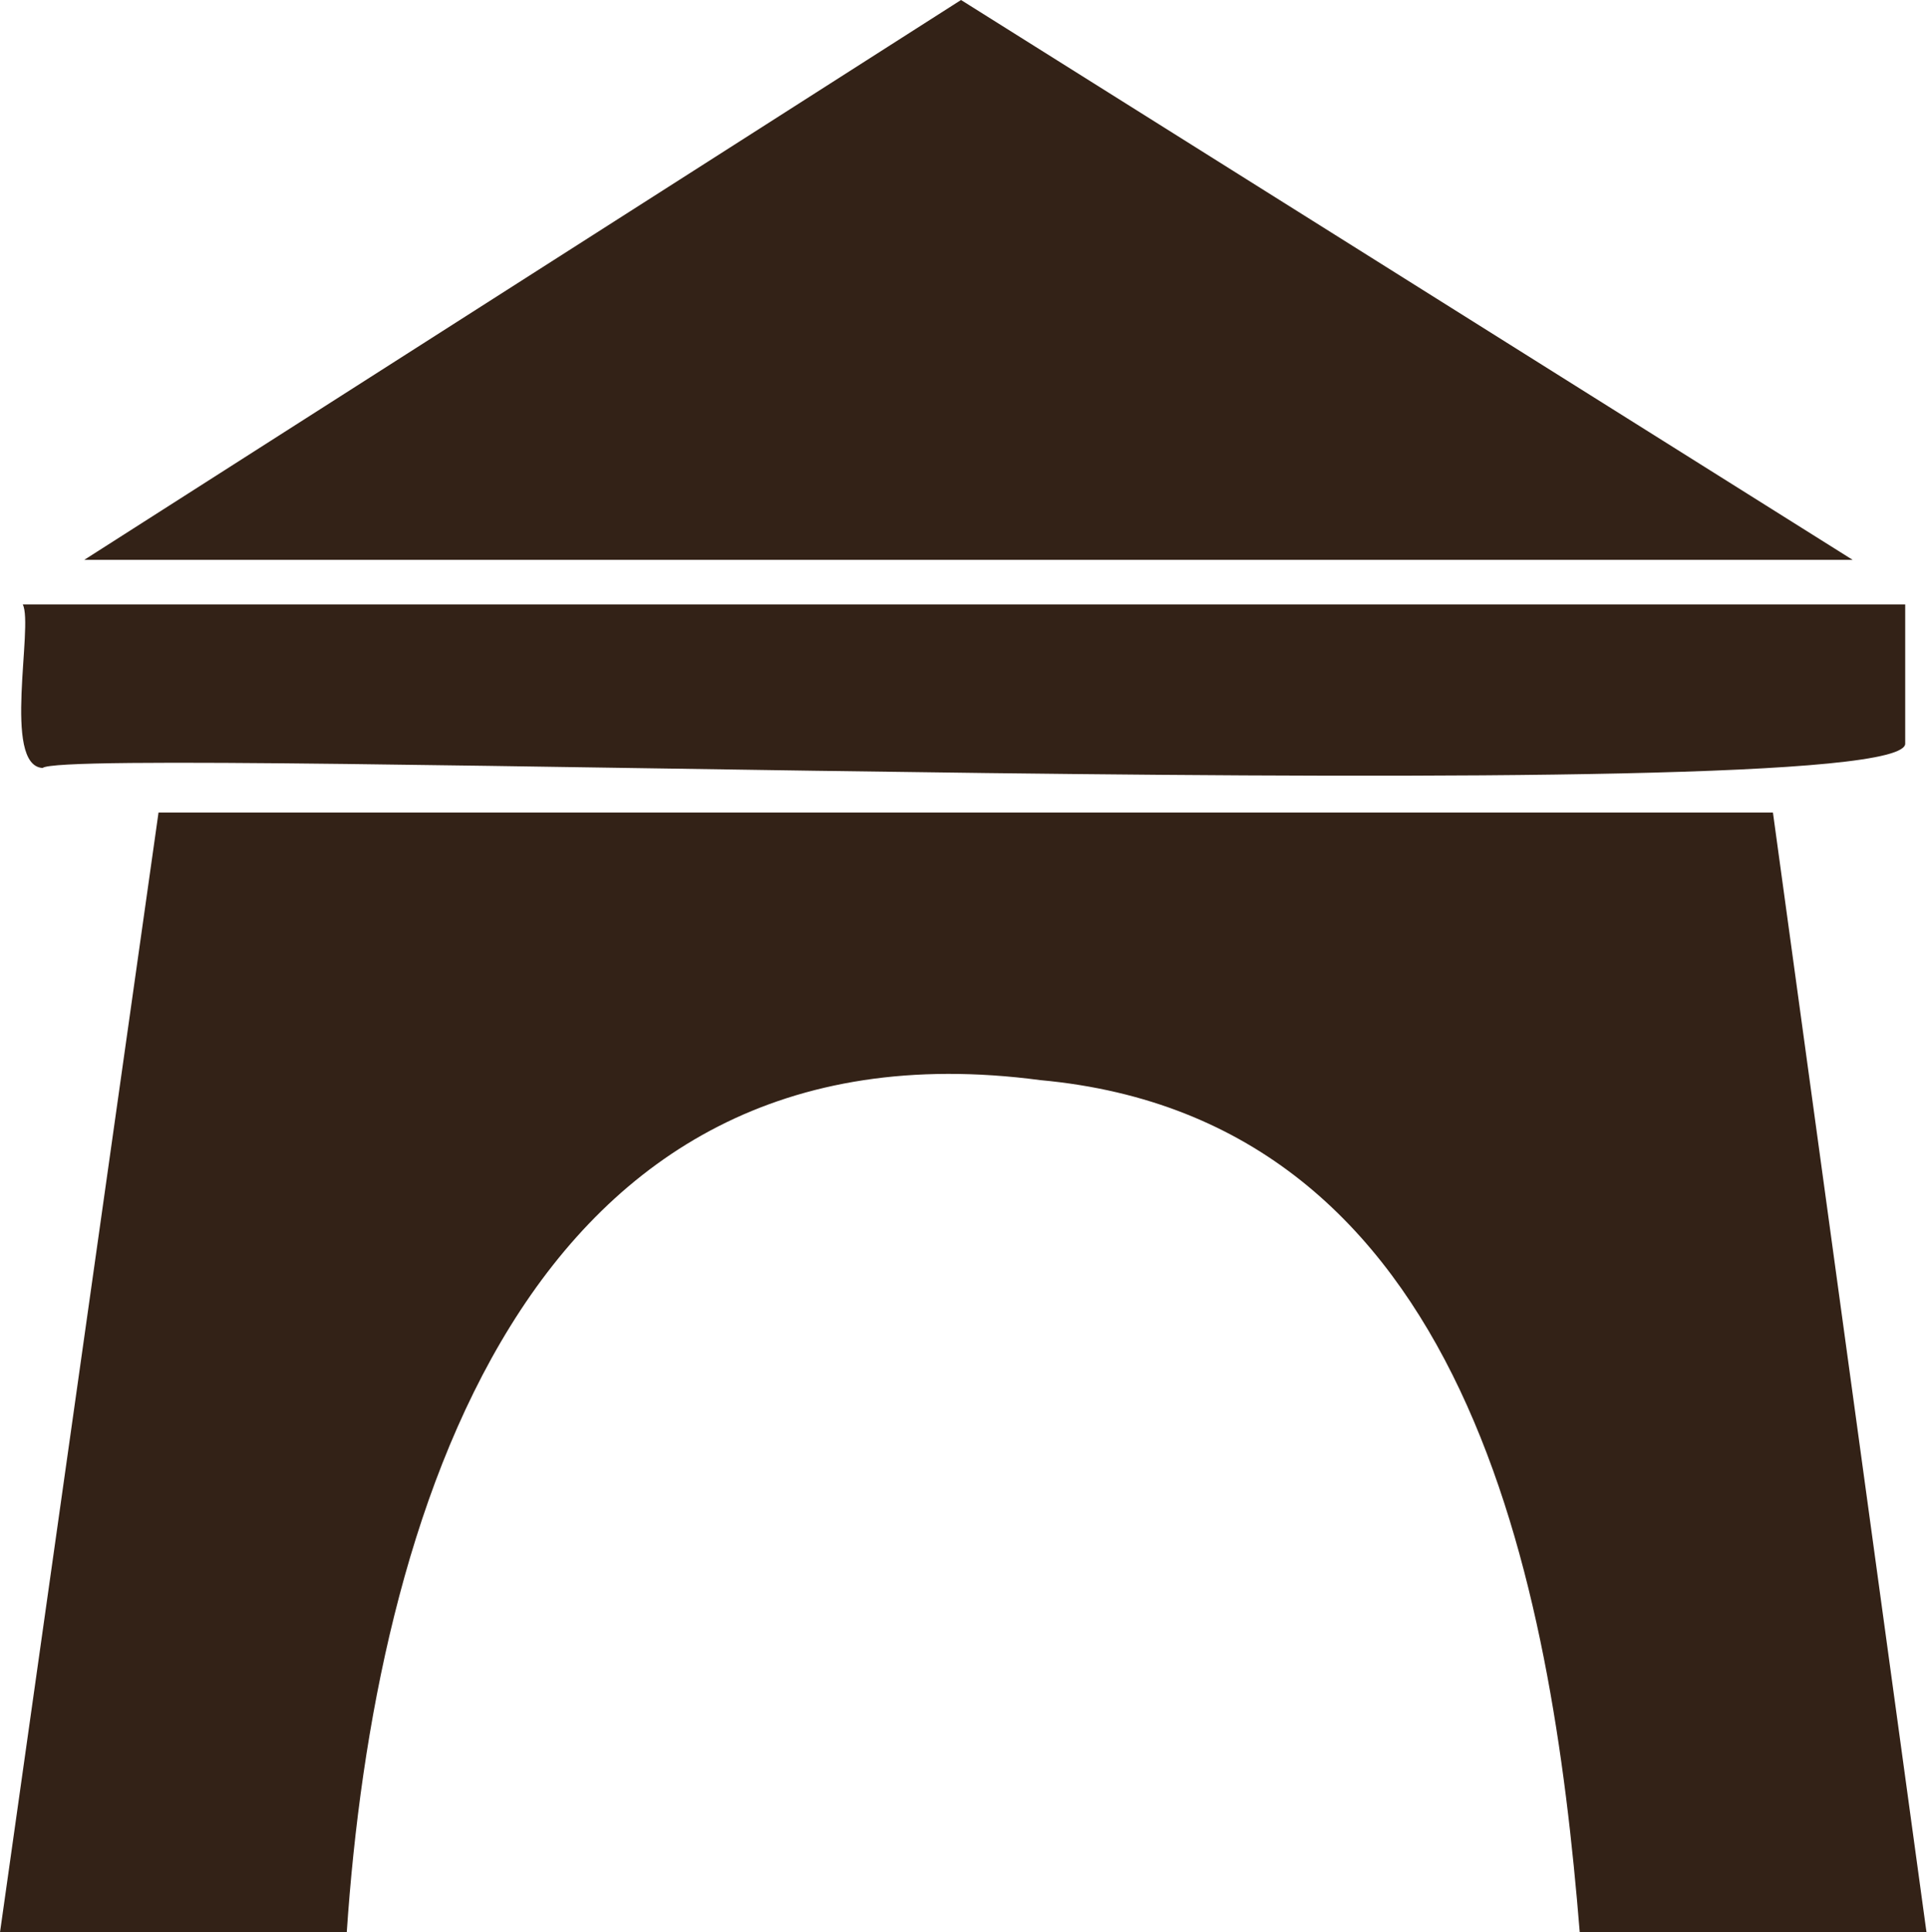
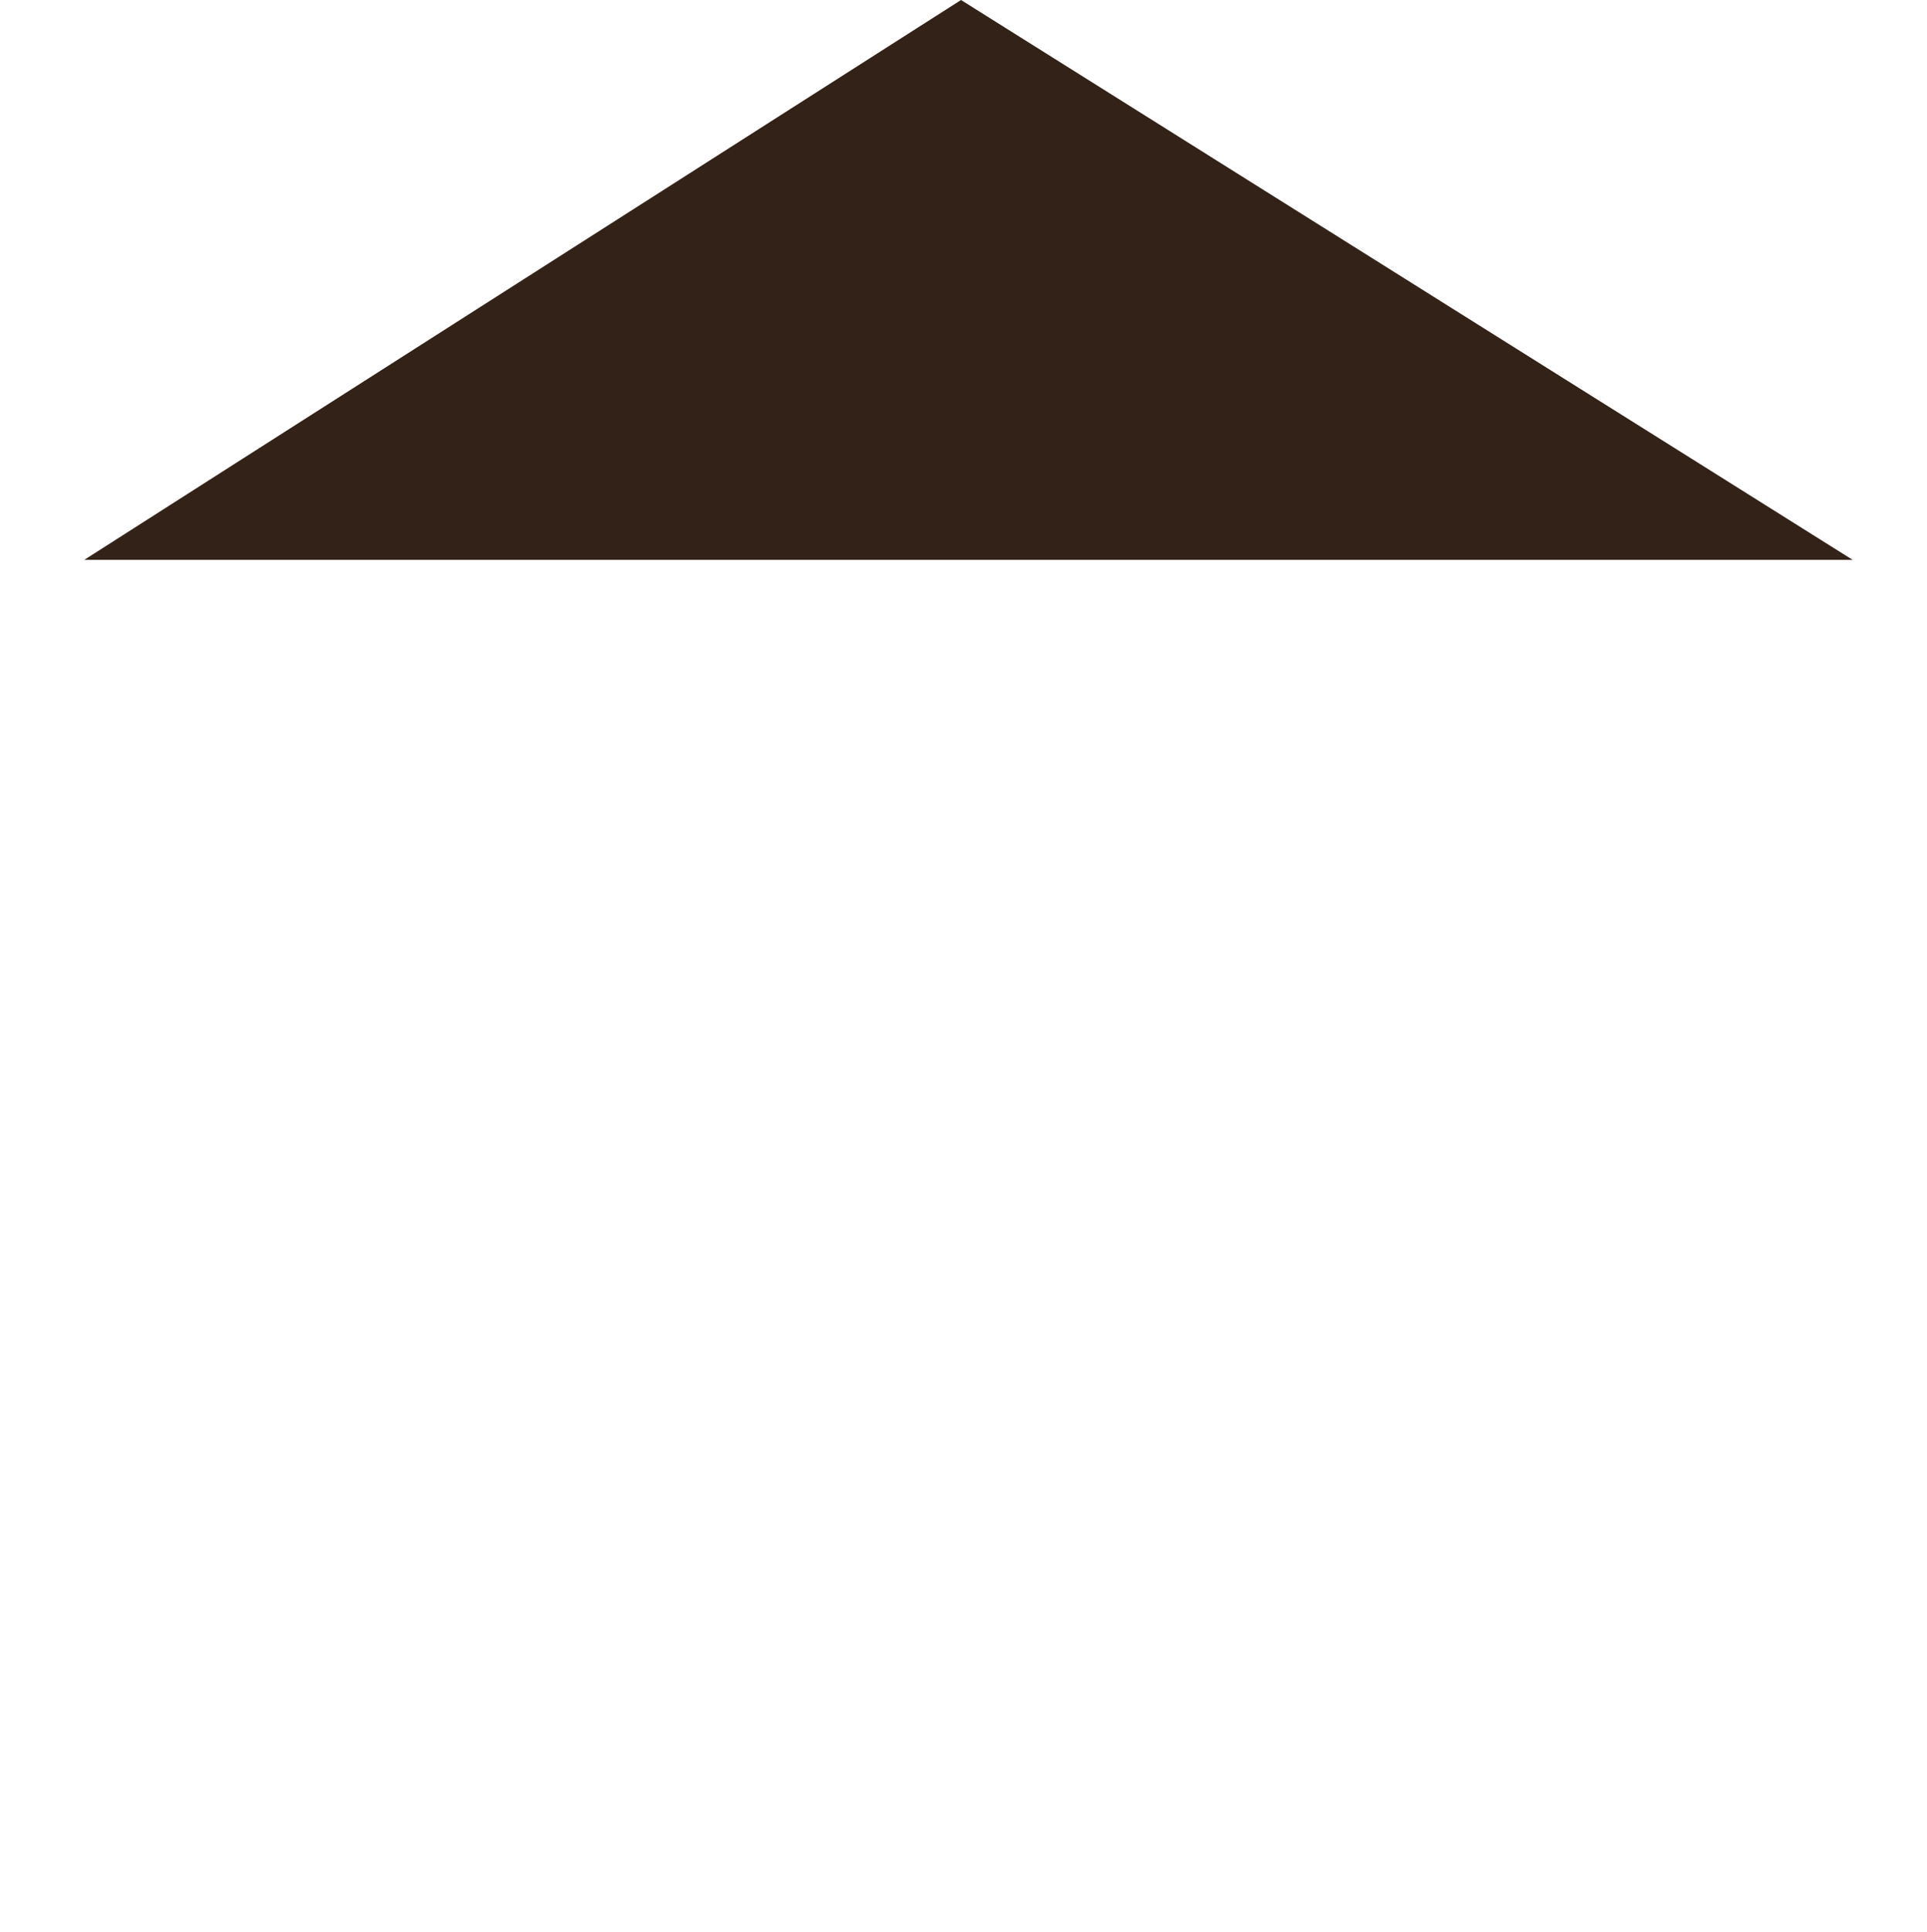
<svg xmlns="http://www.w3.org/2000/svg" id="Layer_1" data-name="Layer 1" viewBox="0 0 38.9 39">
  <defs>
    <style>.cls-1{fill:#332217;}</style>
  </defs>
-   <path class="cls-1" d="M54,19.86v-2.8H16c.22.43-.42,3.25.4,3.3C16.94,19.88,54.15,21.28,54,19.86Z" transform="translate(-15.54 -4.86)" />
  <path class="cls-1" d="M17.14,16.16h35.8l-18-11.3-17.7,11.3Z" transform="translate(-15.54 -4.86)" />
-   <path class="cls-1" d="M15.54,43.86h7c.56-8.33,3.59-18.58,14-17.2,8.64.79,10.32,10.16,10.89,17.2h7l-3.1-22.6H18.74Z" transform="translate(-15.54 -4.86)" />
</svg>